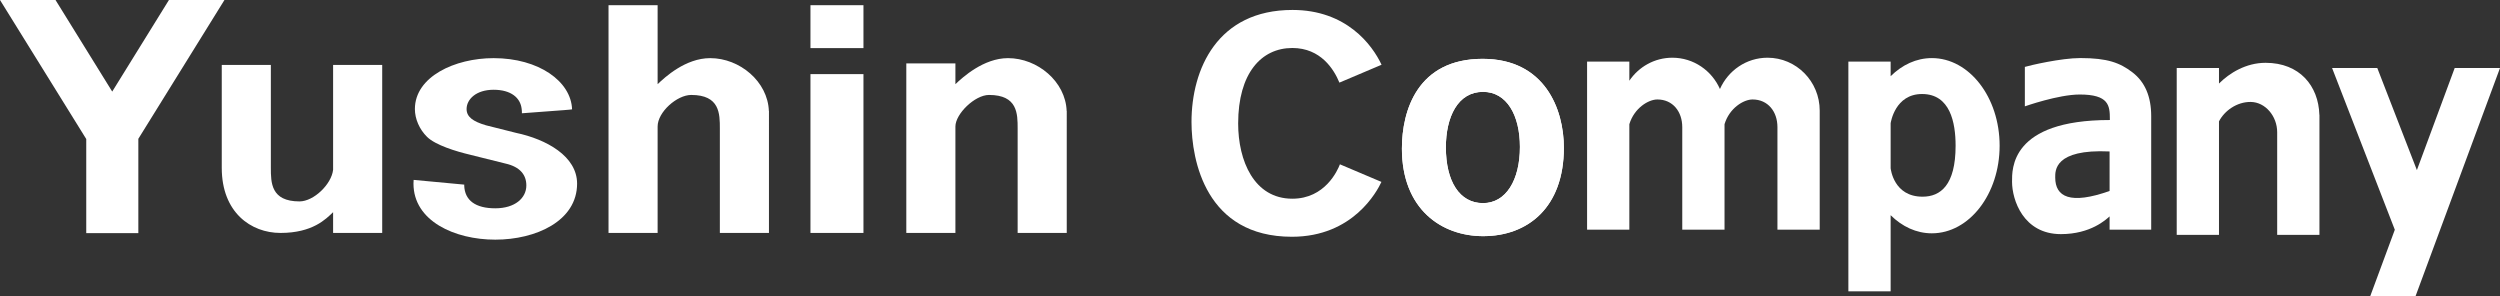
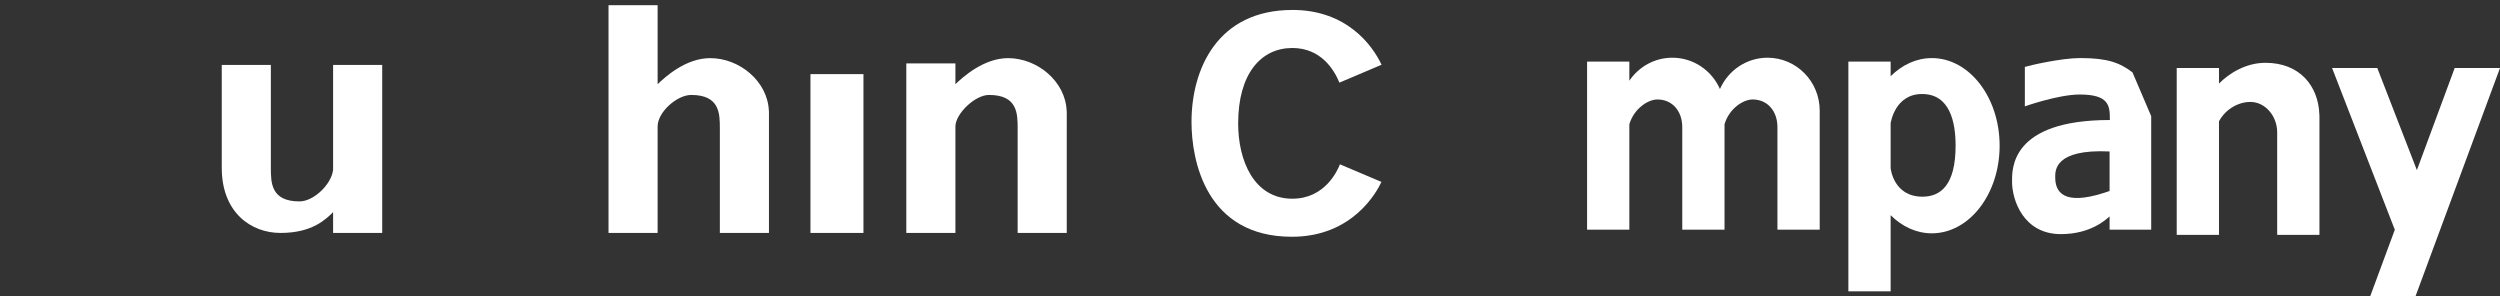
<svg xmlns="http://www.w3.org/2000/svg" id="a" viewBox="0 0 544.934 64.538">
  <rect x="0" y="0" width="544.934" height="64.538" fill="#333333" stroke="none" />
  <defs>
    <style>.b{fill:#fff;}</style>
  </defs>
-   <rect class="b" x="176.659" y="1.133" width="11.553" height="9.353" />
  <g>
    <path class="b" d="M72.606,37.025c-.359,3.157-4.228,6.877-7.32,6.877-6.246,0-6.246-4.101-6.246-7.346V14.149h-10.703v22.445c0,9.702,6.353,14.18,12.805,14.18,7.008,0,9.897-3.029,11.465-4.52v4.52h10.703V14.149h-10.703v22.876Z" />
    <path class="b" d="M281.693,10.462c-6.755,0-11.807,5.491-11.807,16.459,0,8.107,3.451,16.392,11.807,16.392,7.134,0,9.867-6.163,10.373-7.498l9.049,3.836c-.934,2.019-6.172,11.957-19.512,11.957-18.755,0-21.888-16.642-21.888-25.014,0-11.547,5.653-24.425,22.013-24.425,11.736,0,17.387,7.604,19.414,11.945-1.092,.464-8.363,3.547-9.189,3.897-1.164-2.844-4.037-7.55-10.261-7.55Z" />
-     <path class="b" d="M323.18,12.826c-14.187,0-17.602,11.251-17.602,19.551,0,13.259,8.684,19.095,17.701,19.095,9.755,0,17.605-6.26,17.605-19.269,0-8.428-4.157-19.376-17.705-19.376Zm.082,31.45c-5.125,0-8.098-4.757-8.098-12.154,0-6.652,2.609-12.1,8.098-12.1,5.17,0,8.039,5.084,8.039,12.005,0,7.25-3.051,12.249-8.039,12.249Z" />
-     <path class="b" d="M323.18,12.826c-14.187,0-17.602,11.251-17.602,19.551,0,13.259,8.684,19.095,17.701,19.095,9.755,0,17.605-6.26,17.605-19.269,0-8.428-4.157-19.376-17.705-19.376Zm.082,31.45c-5.125,0-8.098-4.757-8.098-12.154,0-6.652,2.609-12.1,8.098-12.1,5.17,0,8.039,5.084,8.039,12.005,0,7.25-3.051,12.249-8.039,12.249Z" />
    <path class="b" d="M421.084,12.663c-3.381,0-6.484,1.481-8.975,3.948v-3.179h-9.213V63.508h9.213v-16.6c2.49,2.467,5.594,3.949,8.975,3.949,8.164,0,14.781-8.551,14.781-19.098s-6.617-19.097-14.781-19.097Zm-2.023,30.209c-6.3,0-6.916-6.034-6.951-6.191v-9.822c.045-.212,.964-6.366,6.85-6.366,6.141,0,7.309,6.252,7.309,11.271,0,8.621-3.303,11.108-7.207,11.108Z" />
-     <path class="b" d="M464.826,15.779c-2.717-2.083-5.414-3.125-11.359-3.125-4.208,0-11.039,1.604-12.103,1.928v8.6s7.291-2.581,11.953-2.581c6.353,0,6.578,2.395,6.578,5.364v.195c-21.761,0-21.322,10.773-21.322,13.472,0,3.904,2.439,11.4,10.645,11.4,6.541,0,9.879-3.214,10.617-3.861v2.89h9.07V25.317c0-4.275-1.361-7.454-4.078-9.538Zm-4.992,25.846c-8.57,3.043-11.85,1.297-11.85-2.933,0-1.418-.278-6.249,11.85-5.678v8.61Z" />
+     <path class="b" d="M464.826,15.779c-2.717-2.083-5.414-3.125-11.359-3.125-4.208,0-11.039,1.604-12.103,1.928v8.6s7.291-2.581,11.953-2.581c6.353,0,6.578,2.395,6.578,5.364v.195c-21.761,0-21.322,10.773-21.322,13.472,0,3.904,2.439,11.4,10.645,11.4,6.541,0,9.879-3.214,10.617-3.861v2.89h9.07V25.317Zm-4.992,25.846c-8.57,3.043-11.85,1.297-11.85-2.933,0-1.418-.278-6.249,11.85-5.678v8.61Z" />
    <path class="b" d="M219.719,12.672c-5.324,0-9.896,4.182-11.465,5.673v-4.52h-10.703V50.774h10.703V27.573c0-2.735,4.228-6.877,7.322-6.877,6.244,0,6.244,4.101,6.244,7.346v22.732h10.703V24.183h-.021c-.234-6.395-6.33-11.511-12.783-11.511Z" />
    <path class="b" d="M154.809,12.672c-5.409,0-9.896,4.182-11.465,5.673V1.133h-10.703V50.774h10.703V27.573c0-3.157,4.228-6.877,7.322-6.877,6.244,0,6.244,4.101,6.244,7.346v22.732h10.703V24.183h-.021c-.234-6.395-6.33-11.511-12.783-11.511Z" />
-     <path class="b" d="M112.454,28.954l-6.523-1.642c-2.863-.84-4.227-1.85-4.227-3.545,0-2.128,2.084-4.203,5.891-4.203s5.843,1.764,6.111,4.166c.025,.224,.079,.692,.057,.96,10.569-.788,10.078-.741,10.934-.856-.213-6.081-7.231-11.162-17.103-11.162-8.457,0-17.158,4.045-17.158,11.096,0,2.139,.977,4.419,2.652,6.066,1.828,1.798,6.34,3.18,9.459,3.911l-.002,.002,7.625,1.901c3.24,.723,4.559,2.513,4.559,4.773,0,2.754-2.48,4.984-6.771,4.984s-6.676-1.712-6.771-4.984c0-.027,.014-.179,.014-.179l-11.039-1.032c-.01,.174-.035,.634-.035,.812,0,8.165,9.004,12.215,17.832,12.215s17.832-4.05,17.832-12.215c0-5.95-6.656-9.667-13.336-11.069Z" />
-     <polygon class="b" points="36.824 0 24.462 19.962 12.1 0 0 0 18.8 30.305 18.8 50.823 30.155 50.823 30.155 30.254 48.924 0 36.824 0" />
    <rect class="b" x="176.659" y="16.156" width="11.553" height="34.618" />
    <path class="b" d="M493.842,13.691c-4.289,0-7.876,2.232-10.162,4.519v-3.385h-9.213V51.194h9.213V26.46c1.187-2.318,3.9-4.27,6.916-4.239,3.187,.031,5.769,3.11,5.769,6.6v22.374h9.213V25.021h-.018c-.184-6.295-4.297-11.33-11.719-11.33Z" />
    <path class="b" d="M385.277,12.58c-4.625,0-8.596,2.805-10.373,6.824-1.777-4.019-5.75-6.824-10.373-6.824-3.894,0-7.328,1.987-9.377,5.015v-4.162h-9.211V50.061h9.211V27.074c1.059-3.505,4.141-5.393,6.113-5.393,3.348,0,5.422,2.636,5.422,6.033v22.346h9.213V27.066c1.061-3.5,4.141-5.385,6.111-5.385,3.348,0,5.422,2.636,5.422,6.033v22.346h9.213V24.114c0-6.371-5.092-11.534-11.371-11.534Z" />
    <polygon class="b" points="535.057 14.825 526.818 37.079 518.187 14.825 508.332 14.825 522.006 50.08 516.654 64.538 526.531 64.538 544.934 14.825 535.057 14.825" />
  </g>
</svg>